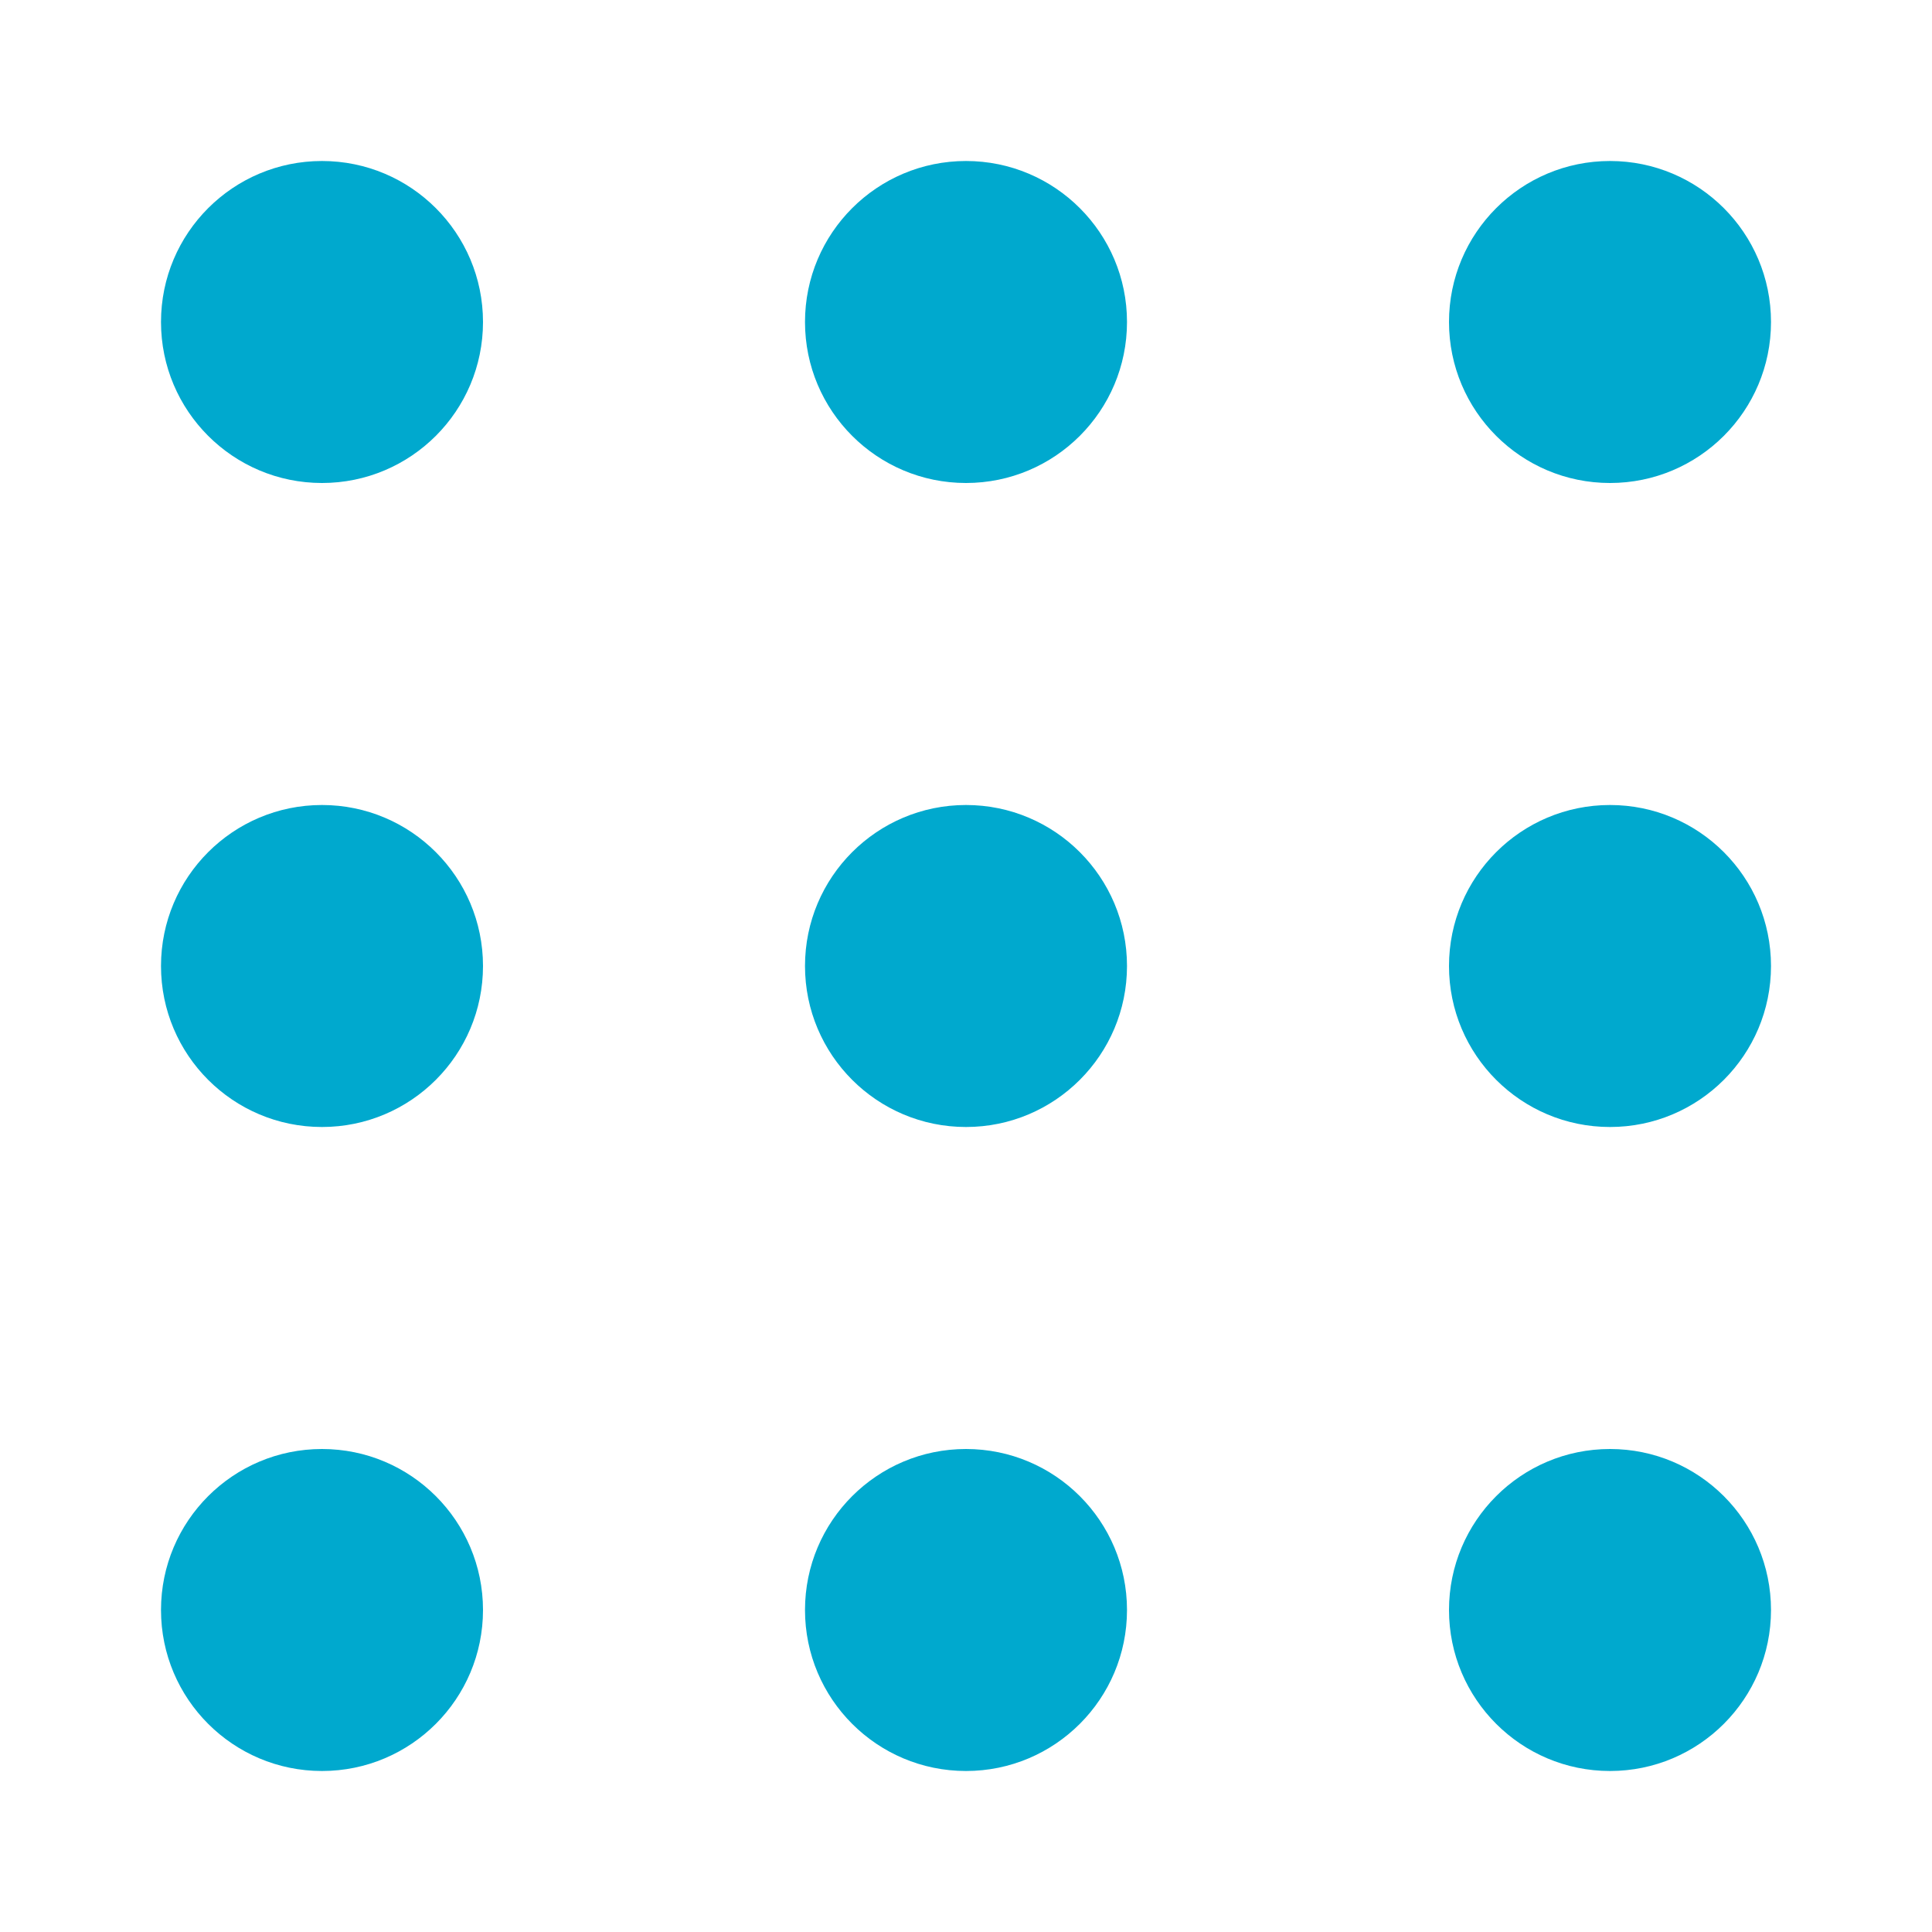
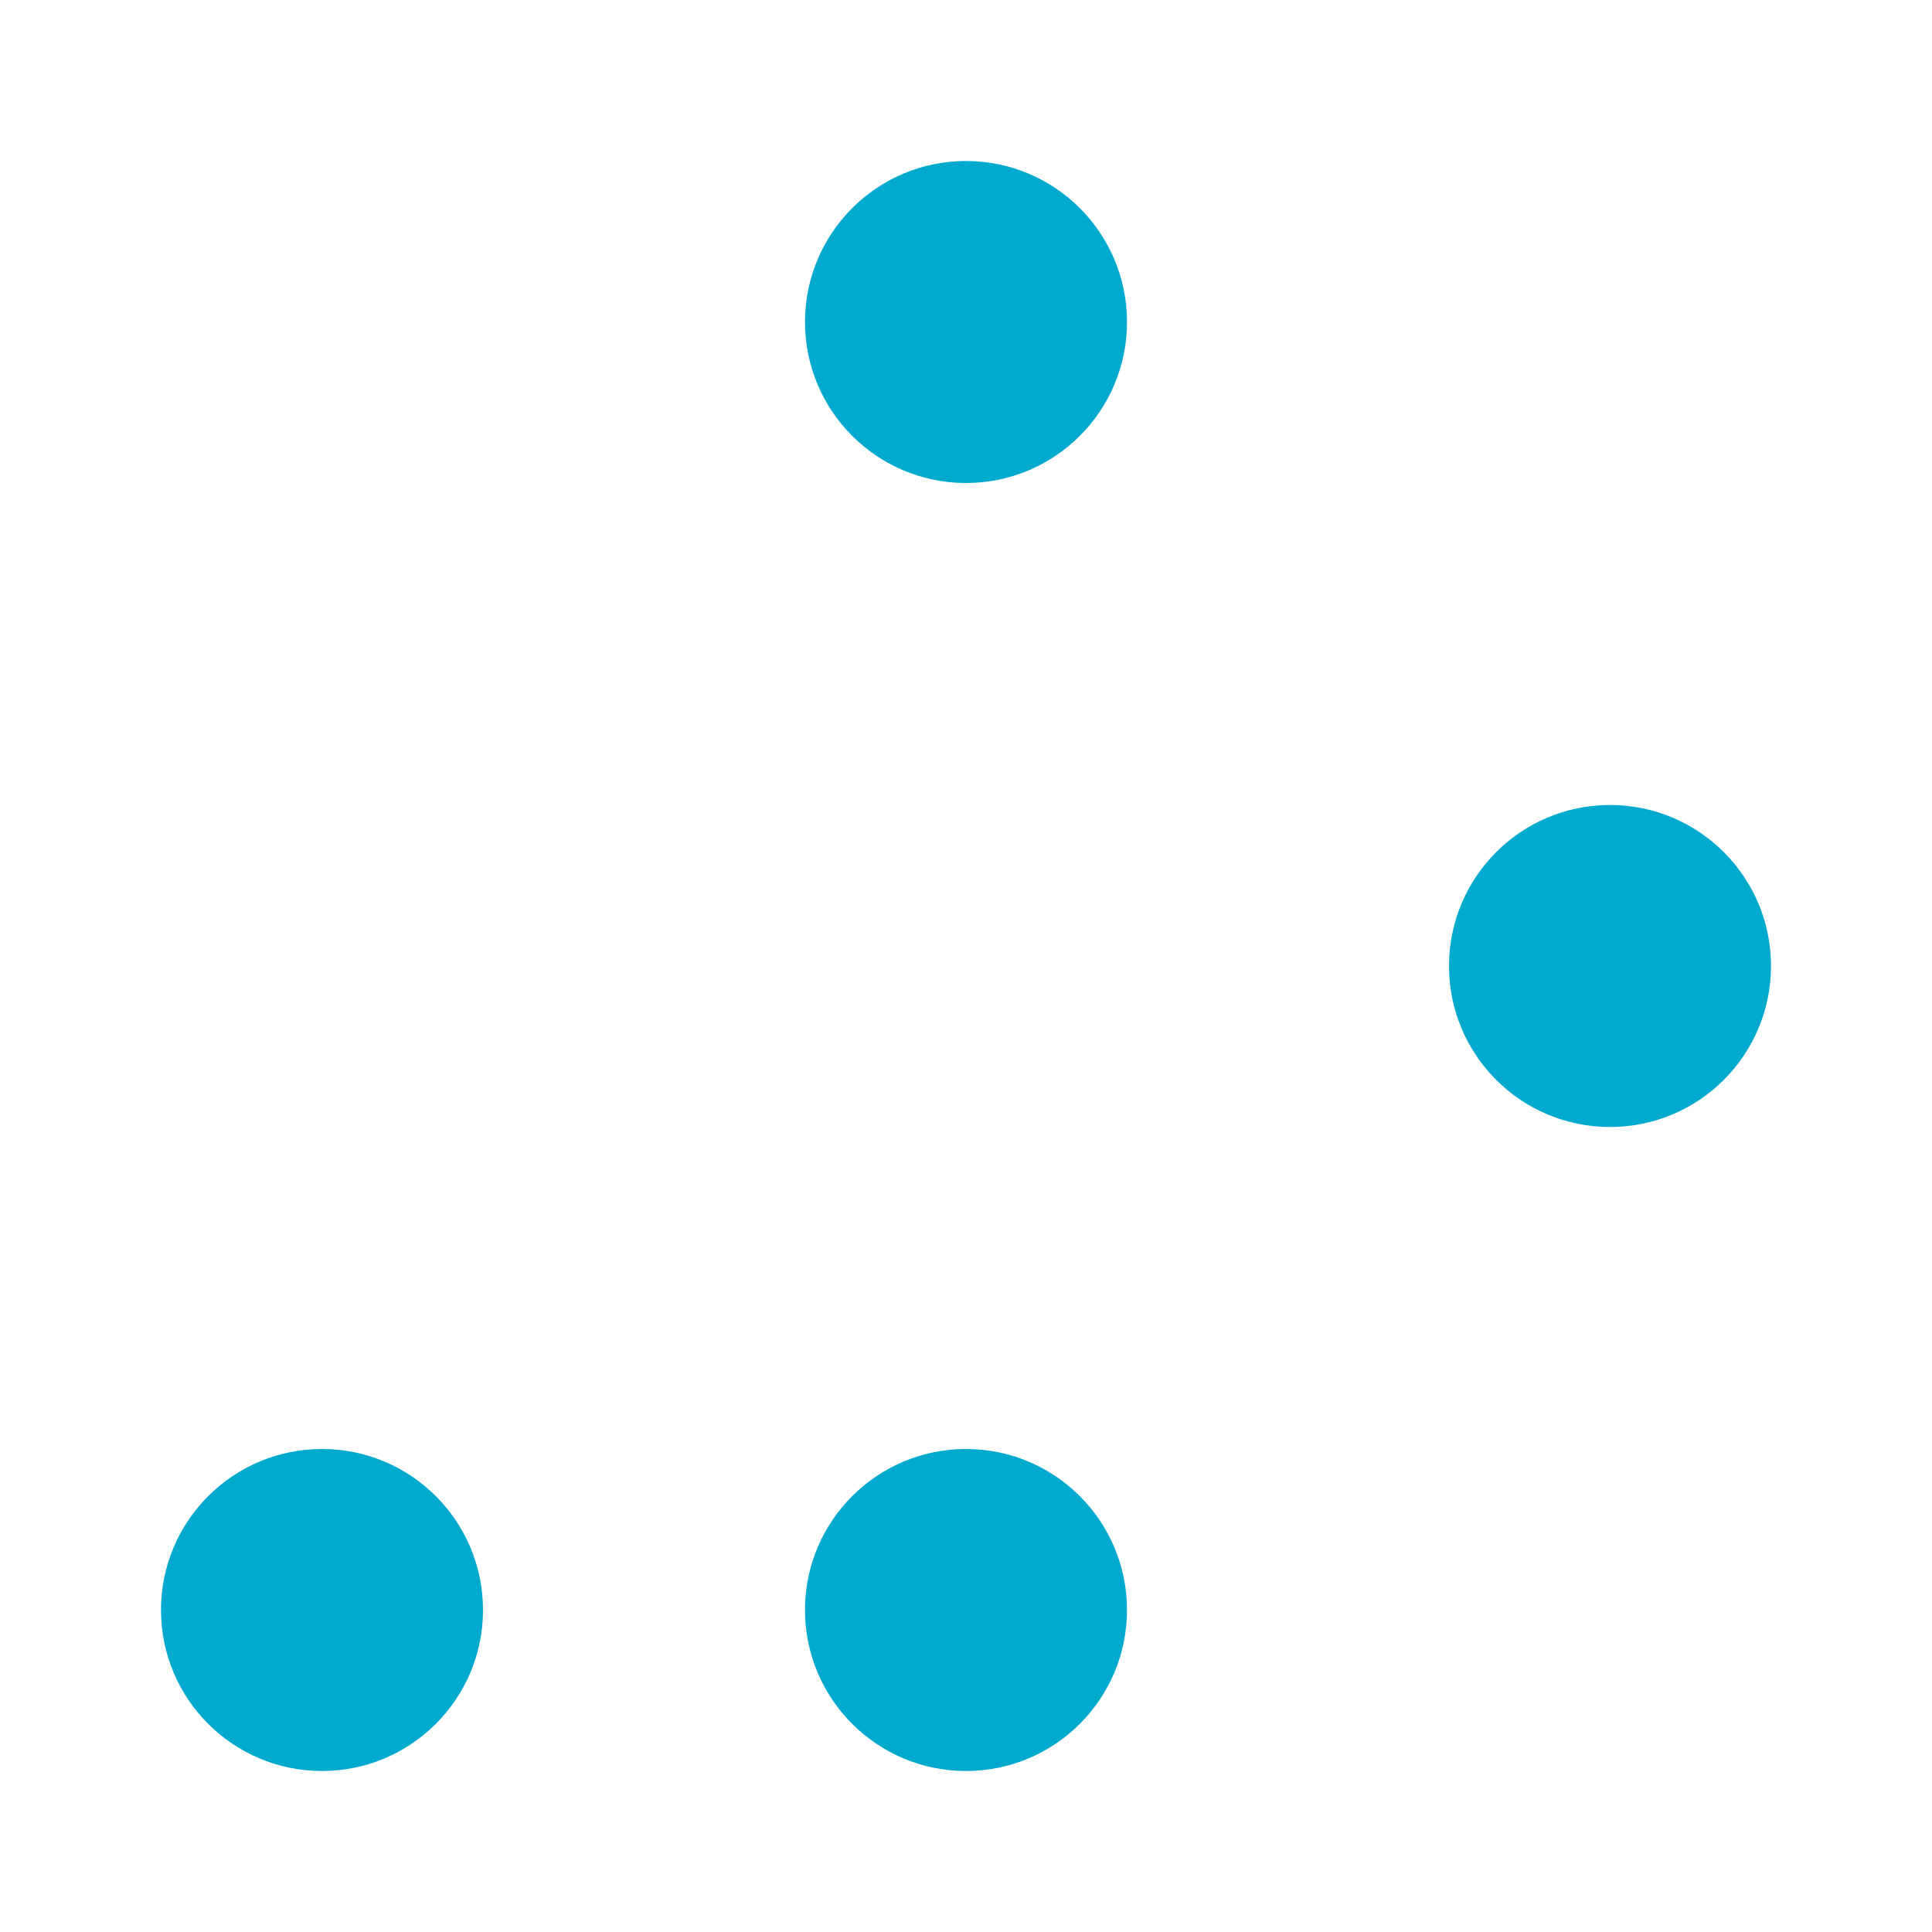
<svg xmlns="http://www.w3.org/2000/svg" width="12" height="12" viewBox="0 0 12 12">
  <title>Group 13</title>
  <g fill="#00A9CE" fill-rule="evenodd">
-     <circle cx="2" cy="2" r="1" />
    <circle cx="6" cy="2" r="1" />
-     <circle cx="10" cy="2" r="1" />
    <circle cx="2" cy="10" r="1" />
-     <circle cx="2" cy="6" r="1" />
    <circle cx="6" cy="10" r="1" />
-     <circle cx="6" cy="6" r="1" />
-     <circle cx="10" cy="10" r="1" />
    <circle cx="10" cy="6" r="1" />
  </g>
</svg>